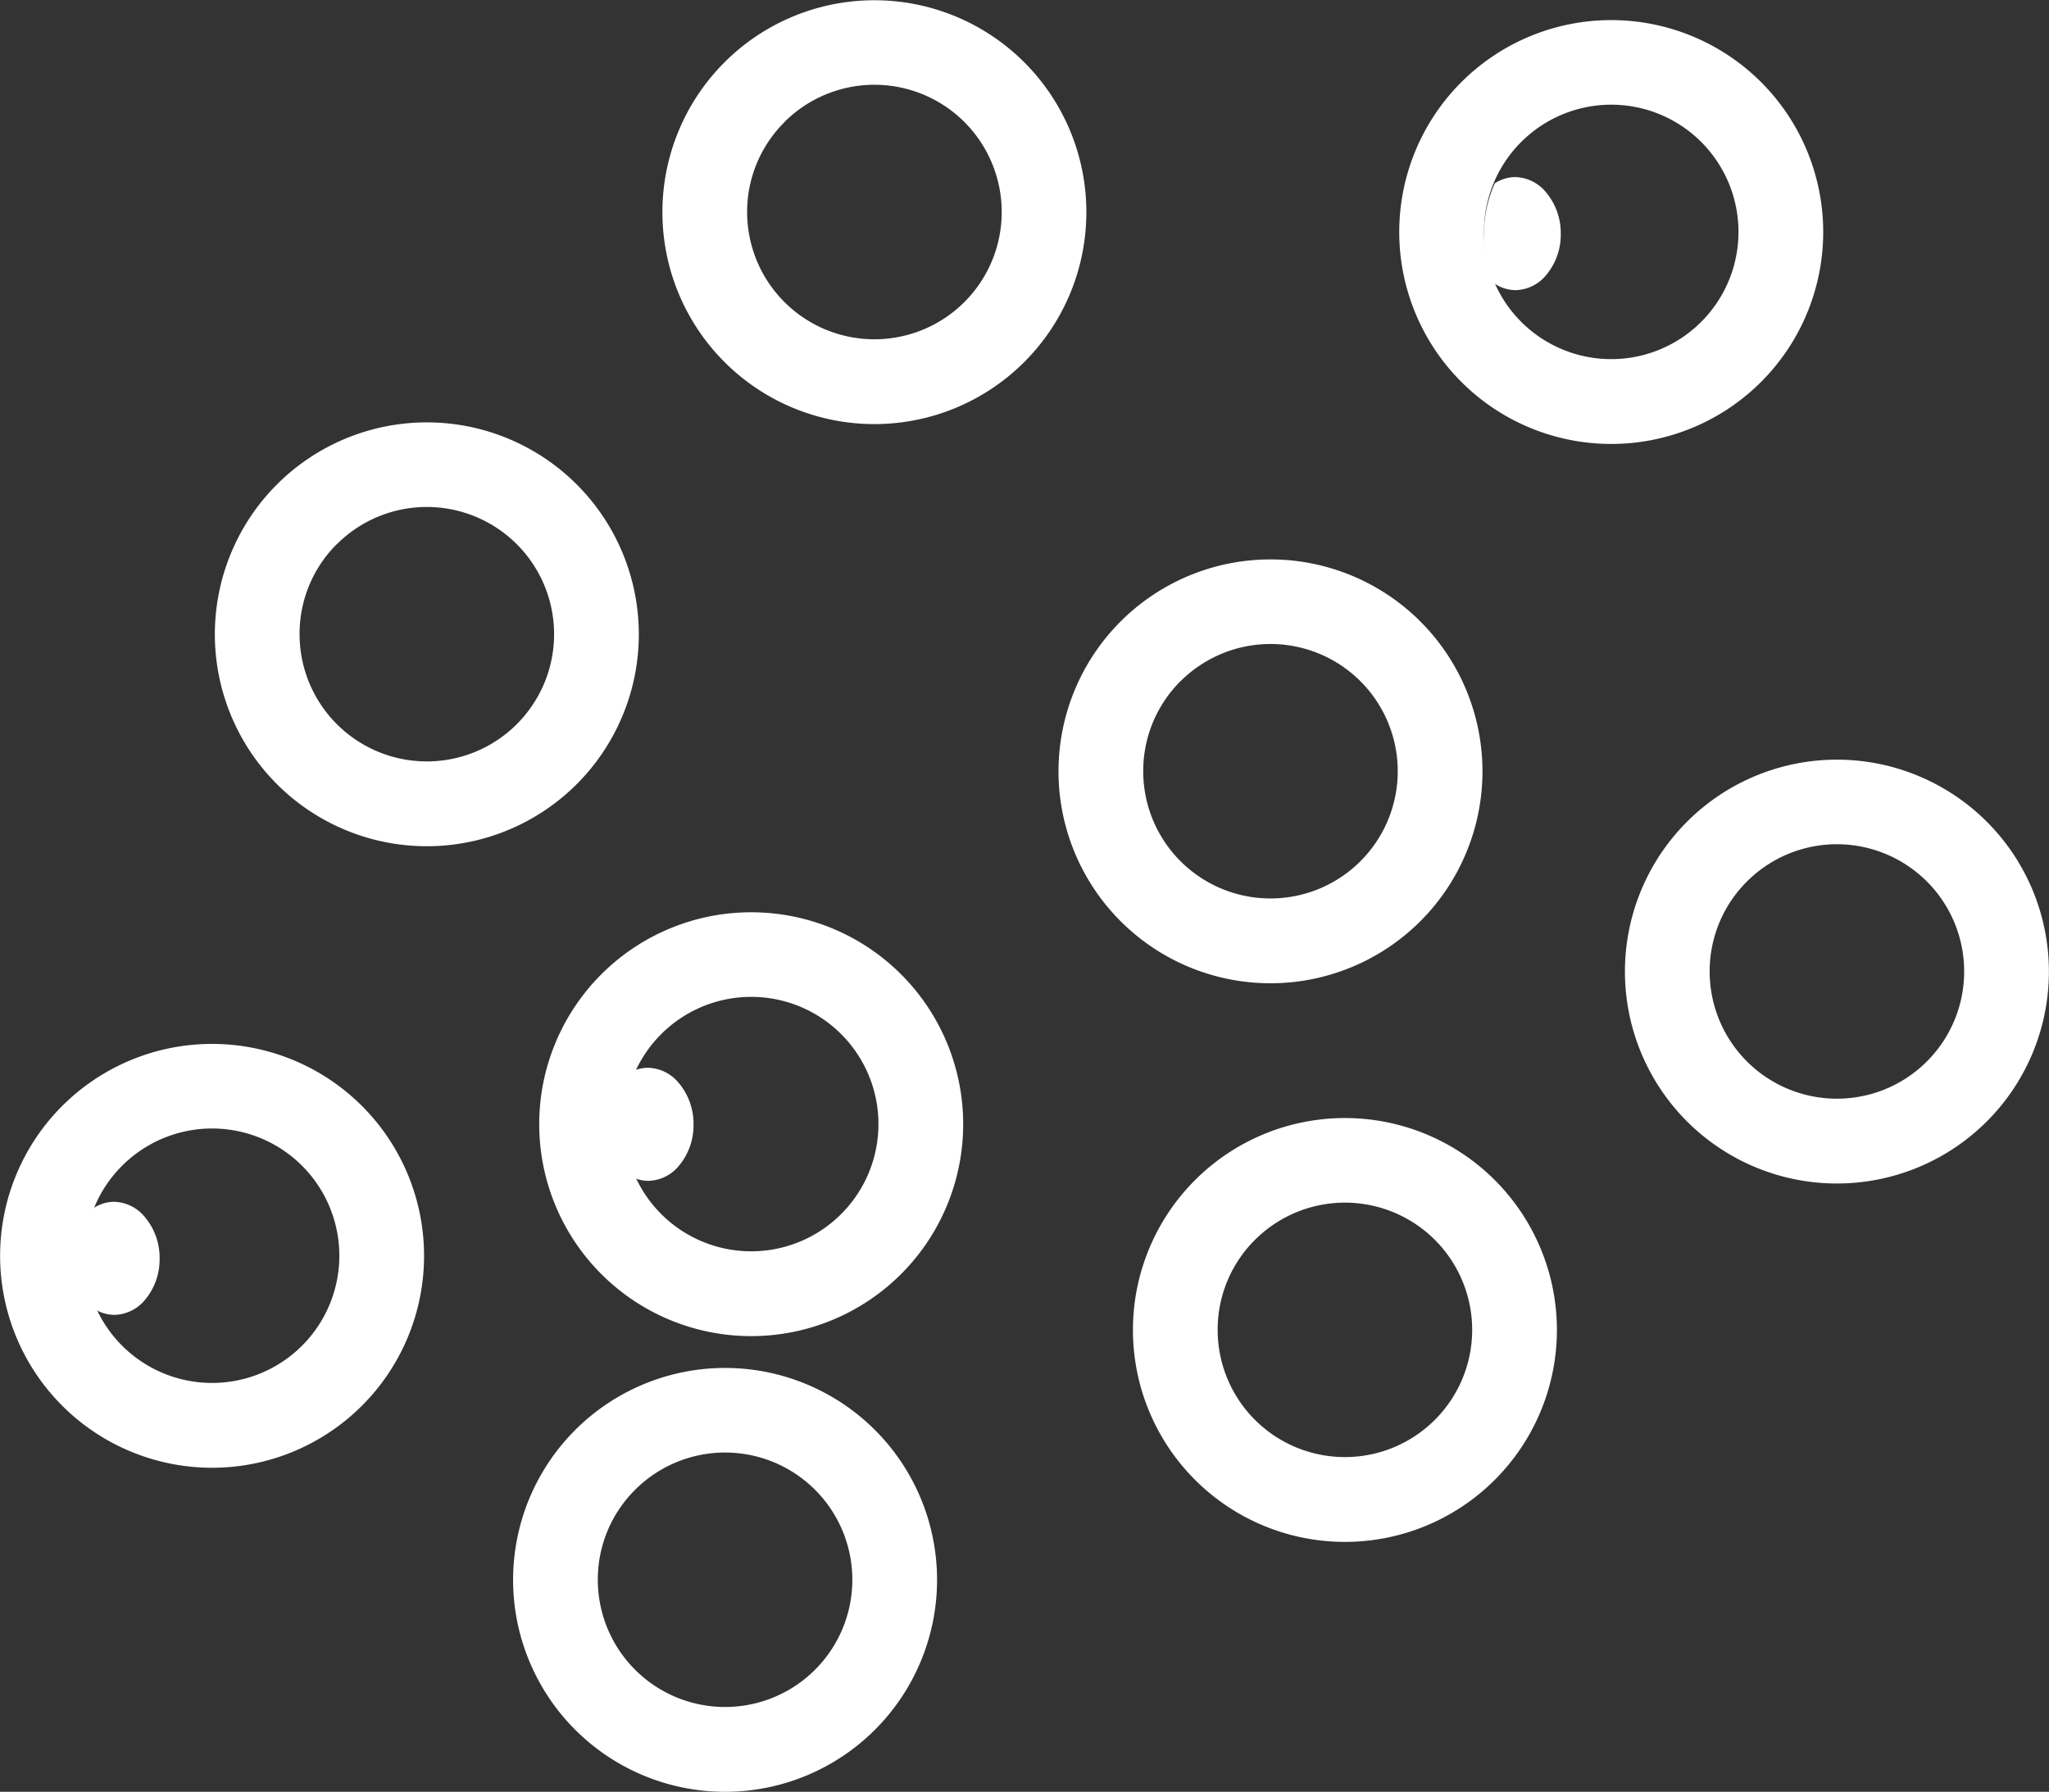
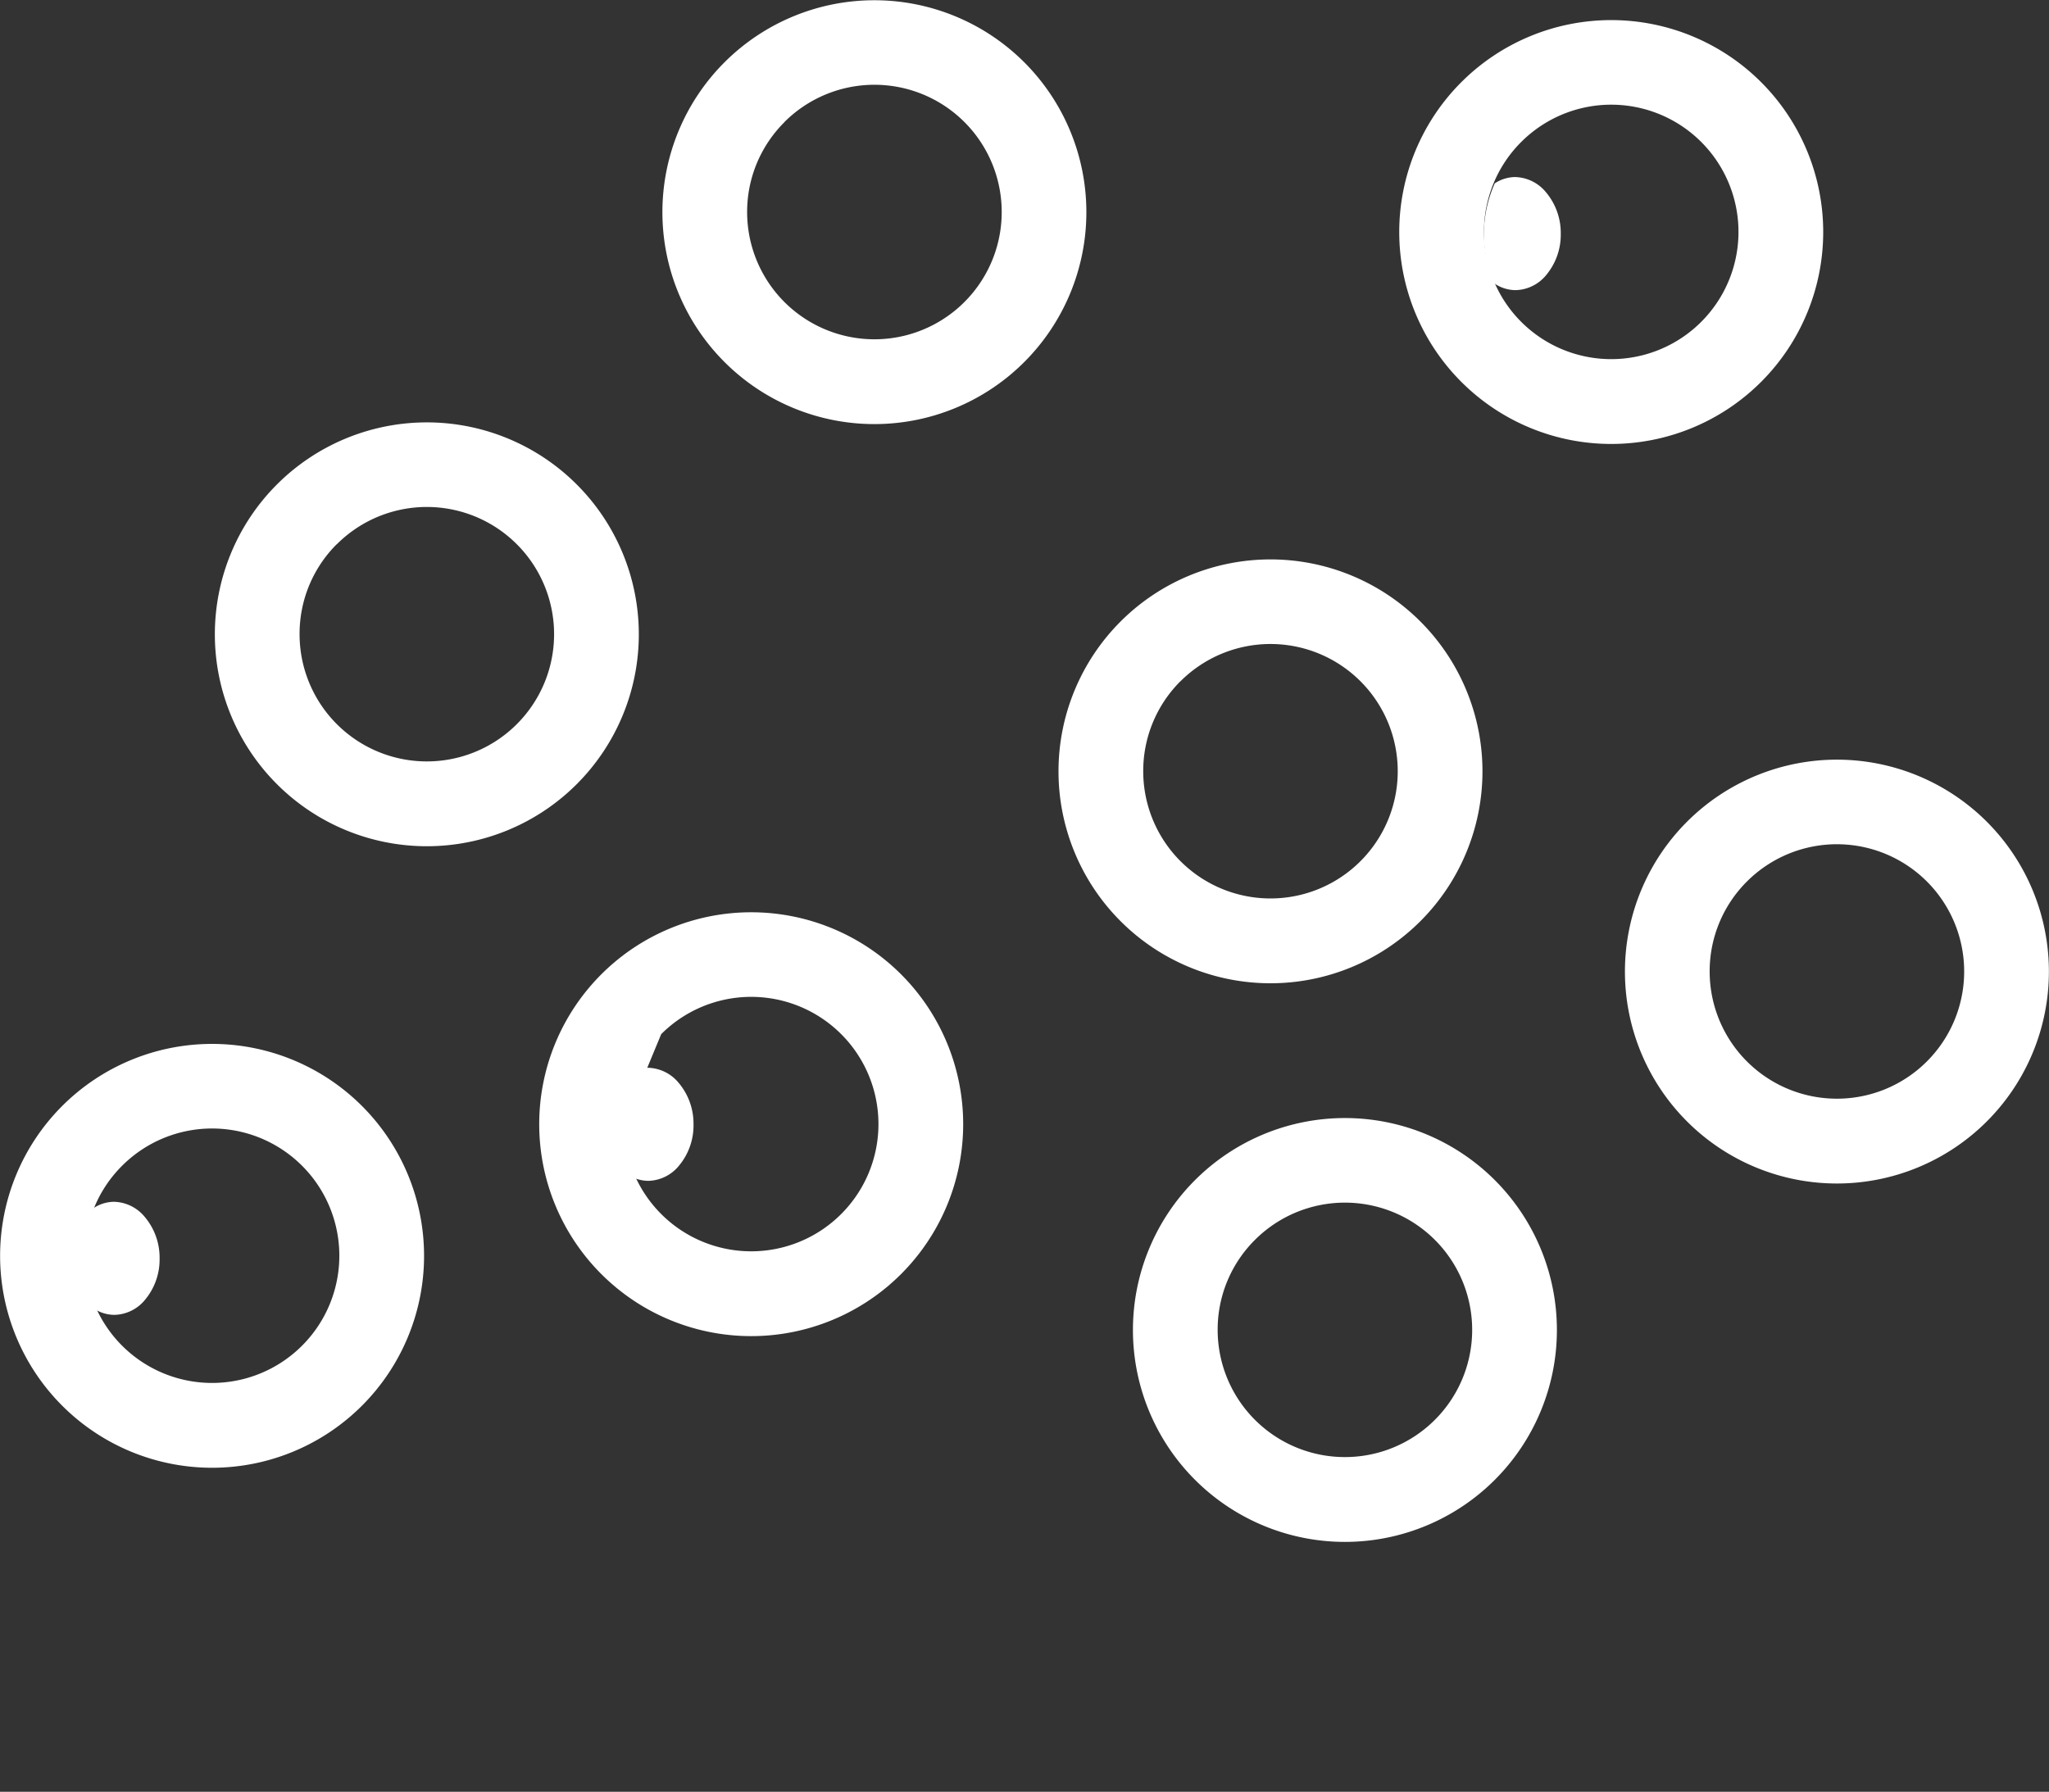
<svg xmlns="http://www.w3.org/2000/svg" width="59.929" height="52.419" viewBox="0 0 59.929 52.419">
  <rect x="0" y="0" width="59.929" height="52.419" fill="#333333" stroke="none" />
  <g id="Salmonroe" transform="translate(-1028.035 -3627.503)">
    <g id="グループ_128" data-name="グループ 128" transform="translate(702.931 3298.563)">
      <g id="cl" transform="translate(327.523 334.119)">
        <path id="パス_307" data-name="パス 307" d="M349.159,368.369v-.023a1.85,1.85,0,0,0-.438-1.2,1.2,1.2,0,0,0-.9-.437h-.012a1.1,1.1,0,0,0-.581.184,3.687,3.687,0,0,0-.036,2.911,1.117,1.117,0,0,0,.641.213h.013a1.191,1.191,0,0,0,.891-.447A1.838,1.838,0,0,0,349.159,368.369Z" transform="translate(-331.294 -340.65)" fill="#fff" />
        <path id="パス_308" data-name="パス 308" d="M379.827,336.864v-.023a1.848,1.848,0,0,0-.438-1.2,1.2,1.2,0,0,0-.9-.438h-.012a1.112,1.112,0,0,0-.581.184,3.687,3.687,0,0,0-.036,2.911,1.114,1.114,0,0,0,.642.213h.012a1.193,1.193,0,0,0,.891-.446A1.841,1.841,0,0,0,379.827,336.864Z" transform="translate(-336.597 -335.202)" fill="#fff" />
        <path id="パス_309" data-name="パス 309" d="M330.278,373.111v-.023a1.847,1.847,0,0,0-.438-1.2,1.2,1.2,0,0,0-.9-.438h-.012a1.114,1.114,0,0,0-.581.184,3.687,3.687,0,0,0-.036,2.911,1.115,1.115,0,0,0,.642.213h.012a1.192,1.192,0,0,0,.891-.446A1.837,1.837,0,0,0,330.278,373.111Z" transform="translate(-328.029 -341.47)" fill="#fff" />
      </g>
      <g id="pt" transform="translate(325.104 328.941)">
-         <path id="パス_310" data-name="パス 310" d="M350.372,373.608a6.2,6.2,0,1,0-6.2-6.2A6.2,6.2,0,0,0,350.372,373.608Zm-2.632-8.835a3.722,3.722,0,1,1-1.09,2.632A3.71,3.71,0,0,1,347.74,364.773Z" transform="translate(-328.401 -334.52)" fill="#fff" />
-         <path id="パス_311" data-name="パス 311" d="M349.448,389.726a6.2,6.2,0,1,0-6.2-6.2A6.2,6.2,0,0,0,349.448,389.726Zm-2.632-8.835a3.722,3.722,0,1,1-1.09,2.632A3.7,3.7,0,0,1,346.816,380.891Z" transform="translate(-328.241 -337.307)" fill="#fff" />
+         <path id="パス_310" data-name="パス 310" d="M350.372,373.608a6.2,6.2,0,1,0-6.2-6.2A6.2,6.2,0,0,0,350.372,373.608Zm-2.632-8.835a3.722,3.722,0,1,1-1.09,2.632Z" transform="translate(-328.401 -334.52)" fill="#fff" />
        <path id="パス_312" data-name="パス 312" d="M354.728,341.347a6.2,6.2,0,1,0-6.2-6.2A6.2,6.2,0,0,0,354.728,341.347Zm-2.632-8.836a3.723,3.723,0,1,1-1.09,2.633A3.7,3.7,0,0,1,352.1,332.511Z" transform="translate(-329.154 -328.941)" fill="#fff" />
        <path id="パス_313" data-name="パス 313" d="M371.367,380.887a6.2,6.2,0,1,0-6.2-6.2A6.2,6.2,0,0,0,371.367,380.887Zm-2.632-8.835a3.722,3.722,0,1,1-1.09,2.632A3.7,3.7,0,0,1,368.735,372.052Z" transform="translate(-332.031 -335.779)" fill="#fff" />
        <path id="パス_314" data-name="パス 314" d="M388.766,368.209a6.2,6.2,0,1,0-6.2-6.2A6.2,6.2,0,0,0,388.766,368.209Zm-2.632-8.835a3.722,3.722,0,1,1-1.09,2.632A3.708,3.708,0,0,1,386.134,359.374Z" transform="translate(-335.04 -333.586)" fill="#fff" />
        <path id="パス_315" data-name="パス 315" d="M380.785,342.049a6.2,6.2,0,1,0-6.2-6.2A6.2,6.2,0,0,0,380.785,342.049Zm-2.632-8.835a3.722,3.722,0,1,1-1.09,2.632A3.708,3.708,0,0,1,378.153,333.214Z" transform="translate(-333.66 -329.062)" fill="#fff" />
        <path id="パス_316" data-name="パス 316" d="M368.735,361.127a6.2,6.2,0,1,0-6.2-6.2A6.2,6.2,0,0,0,368.735,361.127Zm-2.632-8.835a3.722,3.722,0,1,1-1.09,2.632A3.71,3.71,0,0,1,366.1,352.292Z" transform="translate(-331.576 -332.362)" fill="#fff" />
        <path id="パス_317" data-name="パス 317" d="M331.307,378.264a6.2,6.2,0,1,0-6.2-6.2A6.2,6.2,0,0,0,331.307,378.264Zm-2.632-8.835a3.722,3.722,0,1,1-1.09,2.632A3.7,3.7,0,0,1,328.675,369.429Z" transform="translate(-325.104 -335.325)" fill="#fff" />
        <path id="パス_318" data-name="パス 318" d="M338.9,356.279a6.2,6.2,0,1,0-6.2-6.2A6.2,6.2,0,0,0,338.9,356.279Zm-2.632-8.835a3.722,3.722,0,1,1-1.09,2.632A3.7,3.7,0,0,1,336.264,347.444Z" transform="translate(-326.416 -331.523)" fill="#fff" />
      </g>
    </g>
  </g>
</svg>